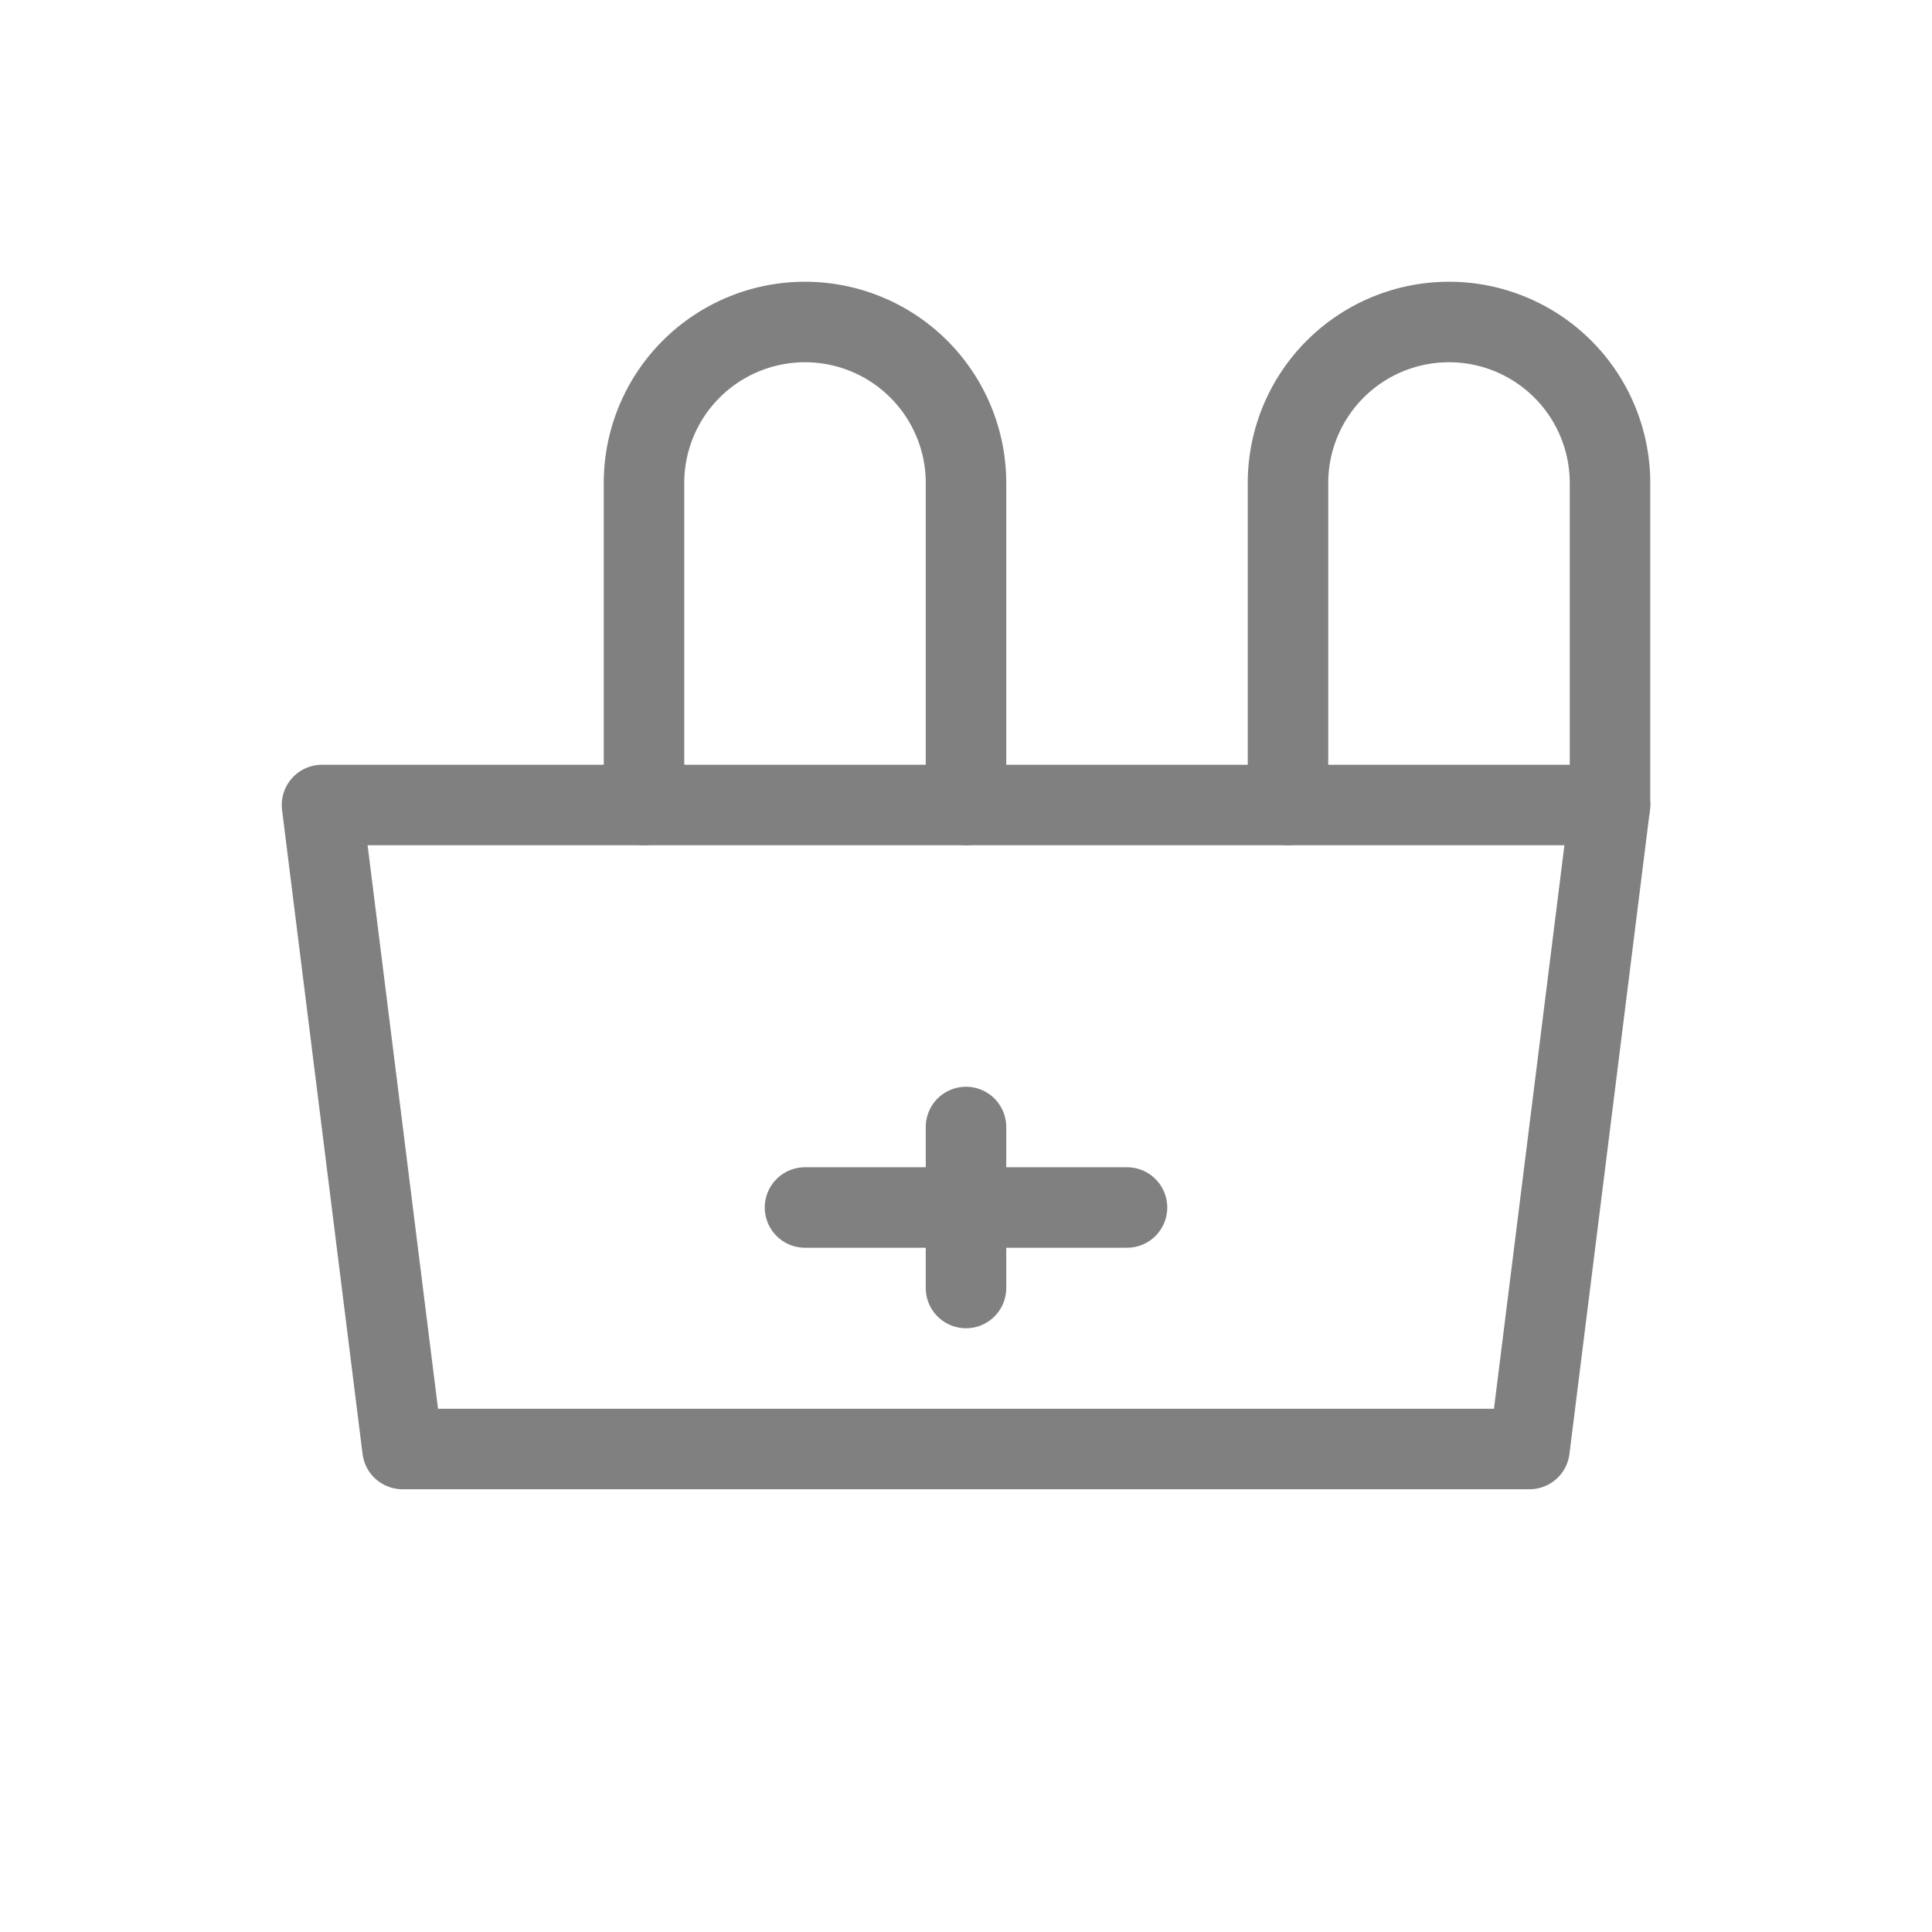
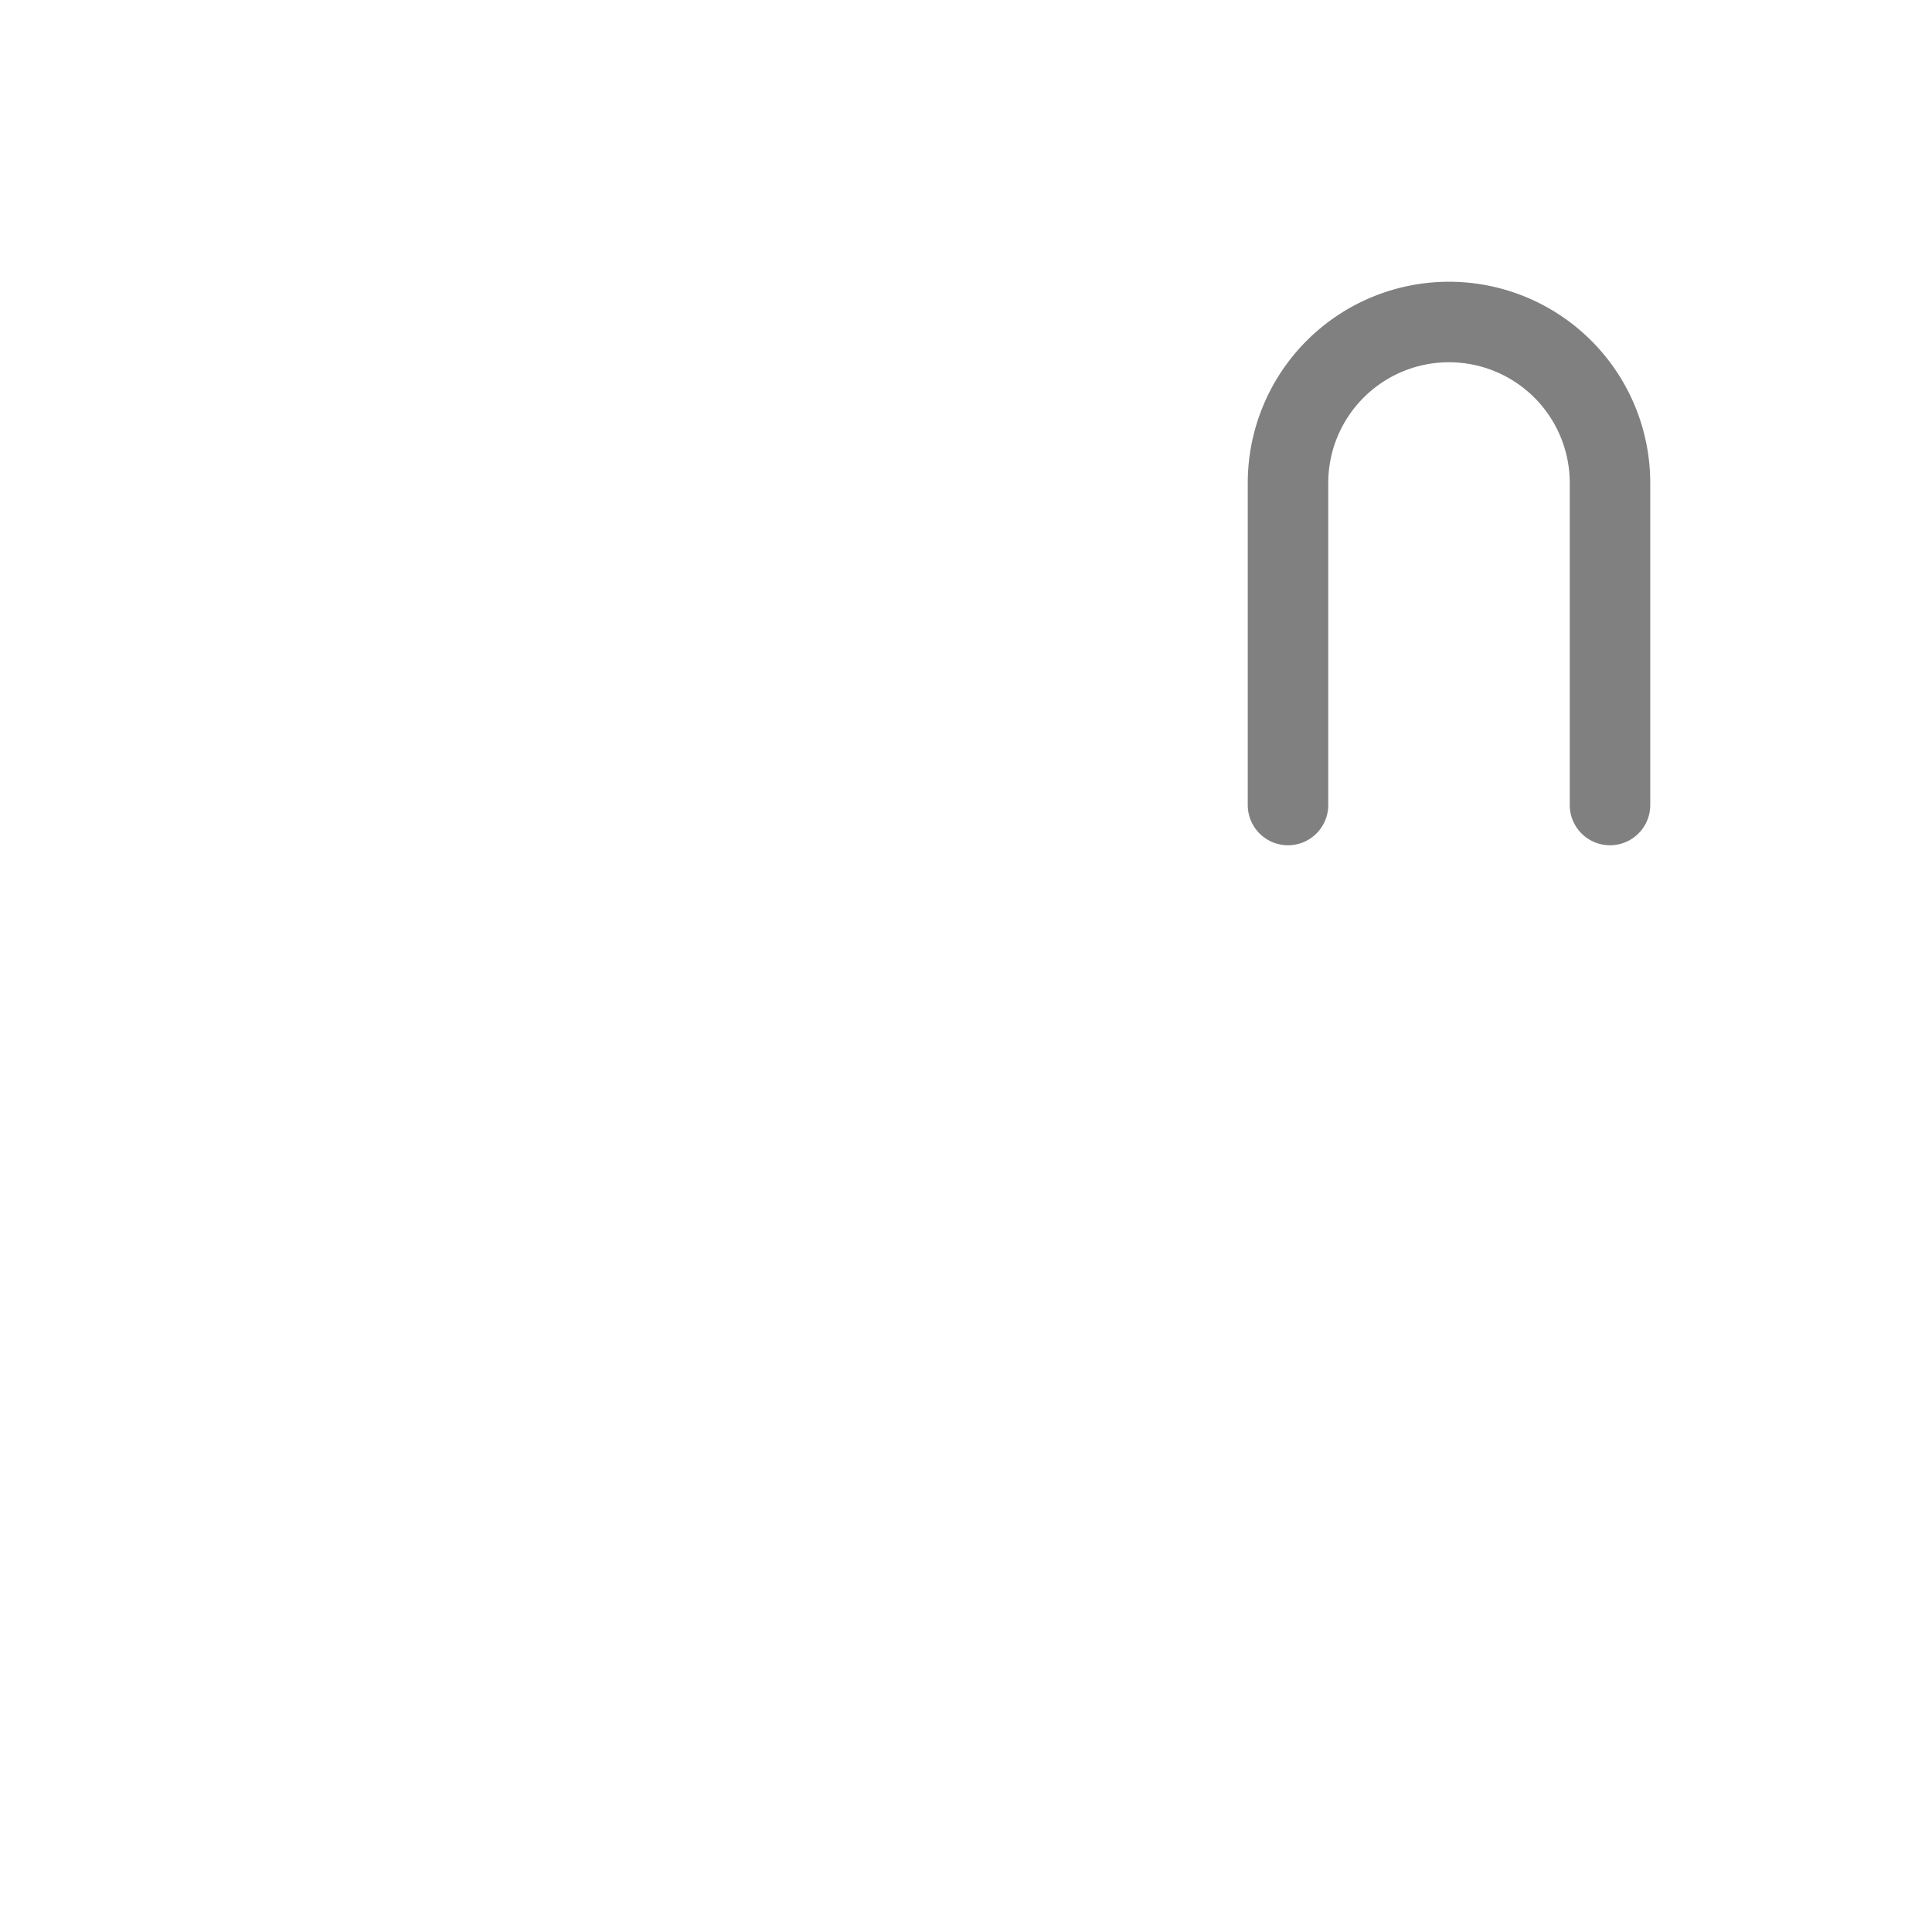
<svg xmlns="http://www.w3.org/2000/svg" viewBox="0 0 48 48" fill="none" stroke="gray" stroke-width="2" stroke-linecap="round" stroke-linejoin="round">
-   <path d="M8 20h32l-2 16H10z" />
-   <path d="M16 20V12a4 4 0 0 1 8 0v8" />
  <path d="M32 20V12a4 4 0 0 1 8 0v8" />
-   <path d="M24 28v4" />
-   <path d="M20 30h8" />
</svg>